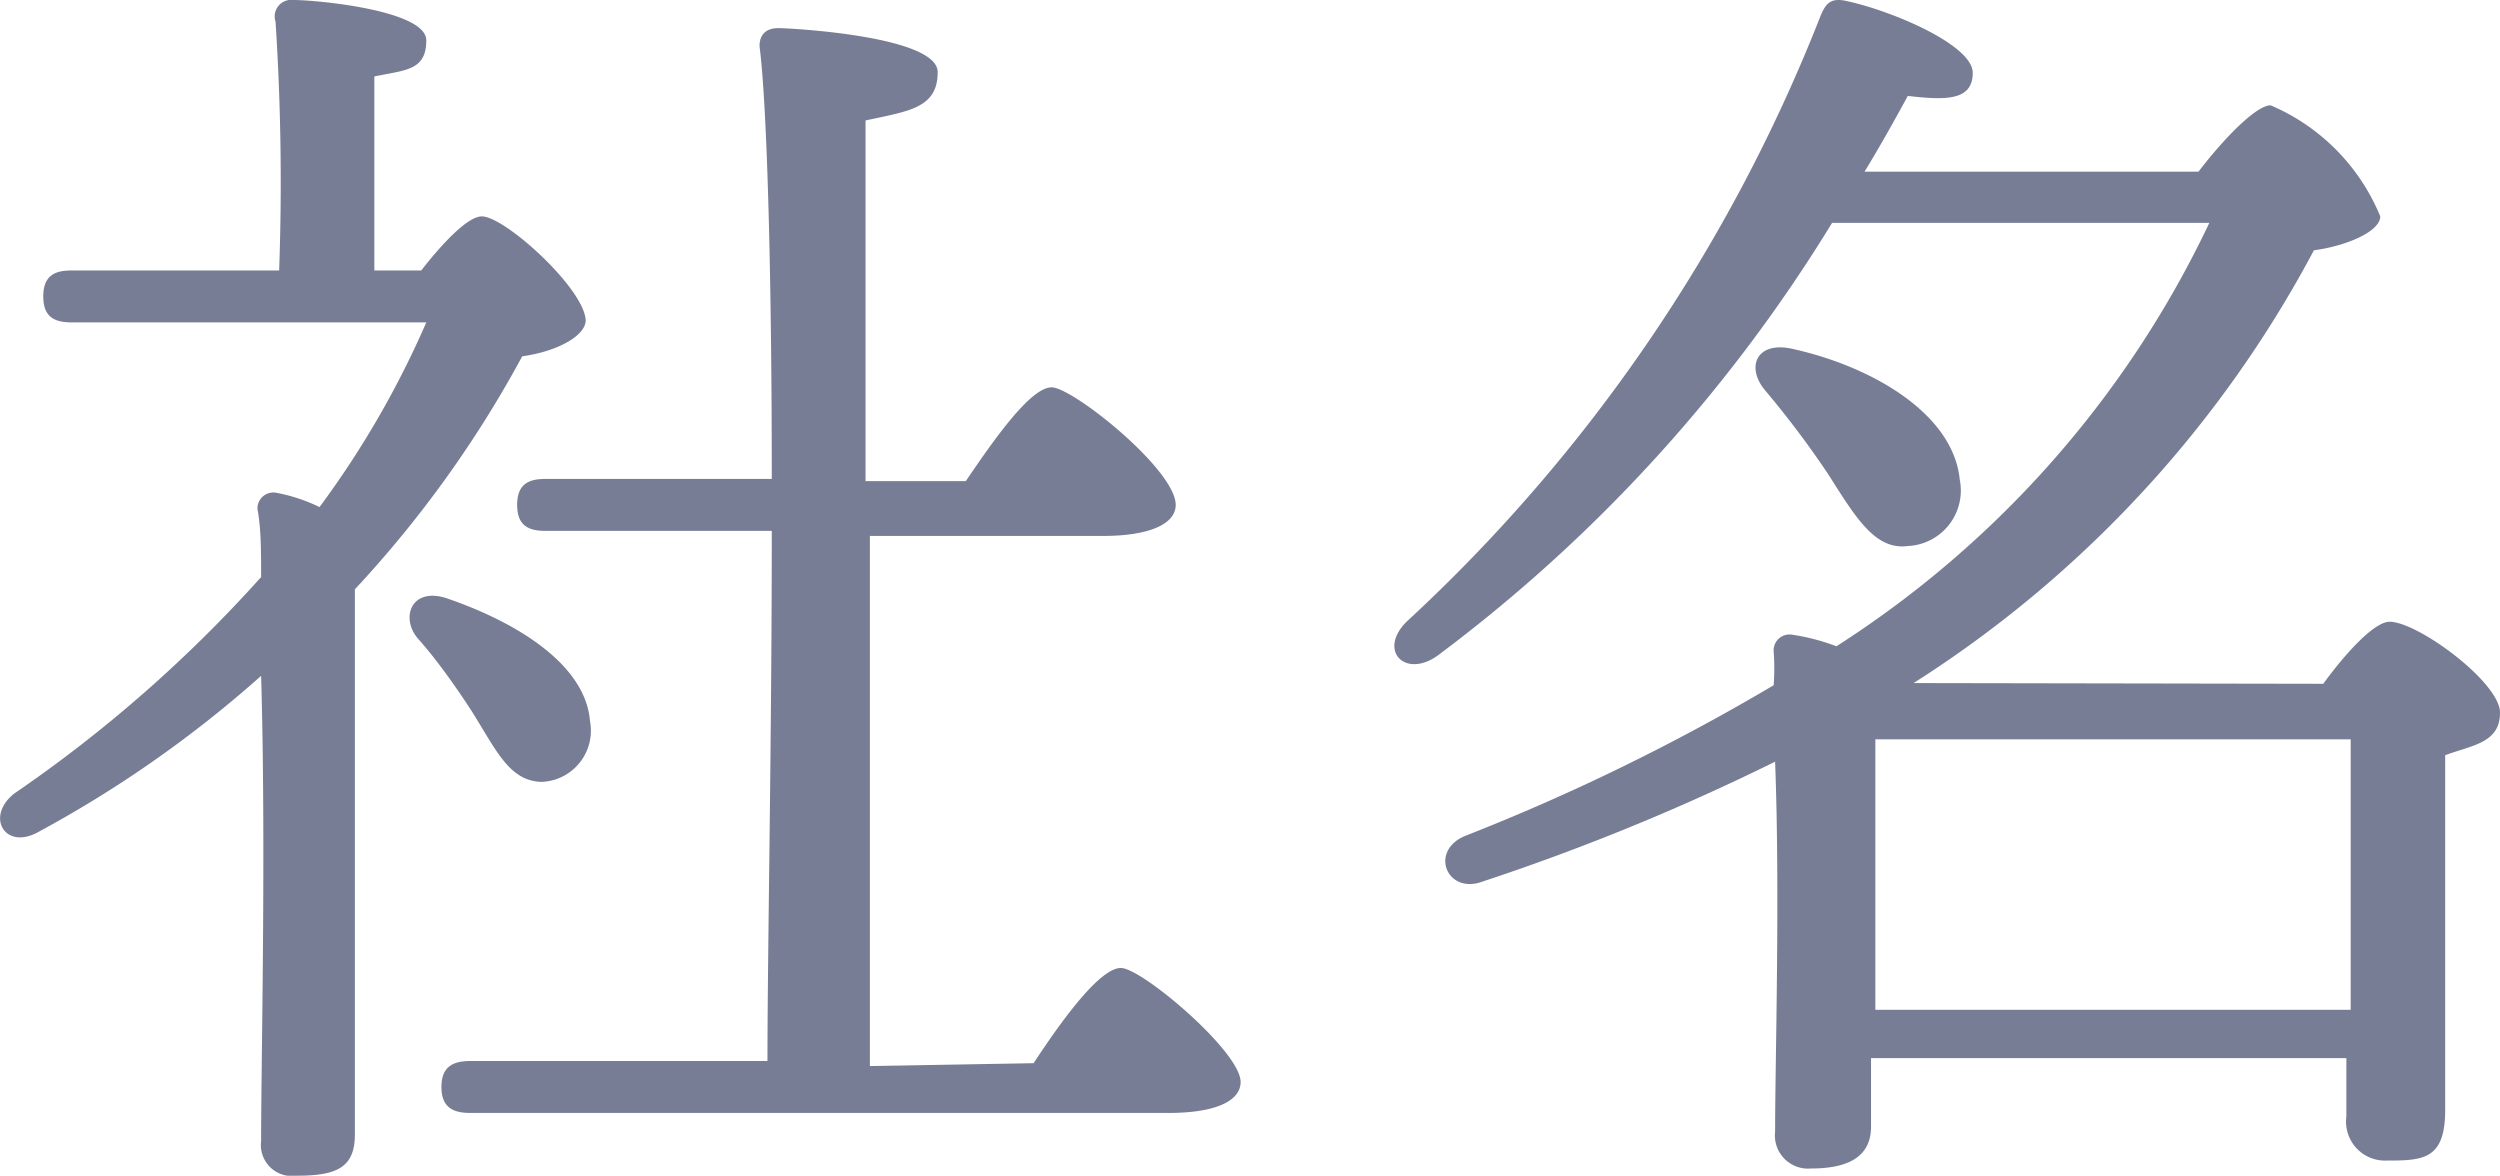
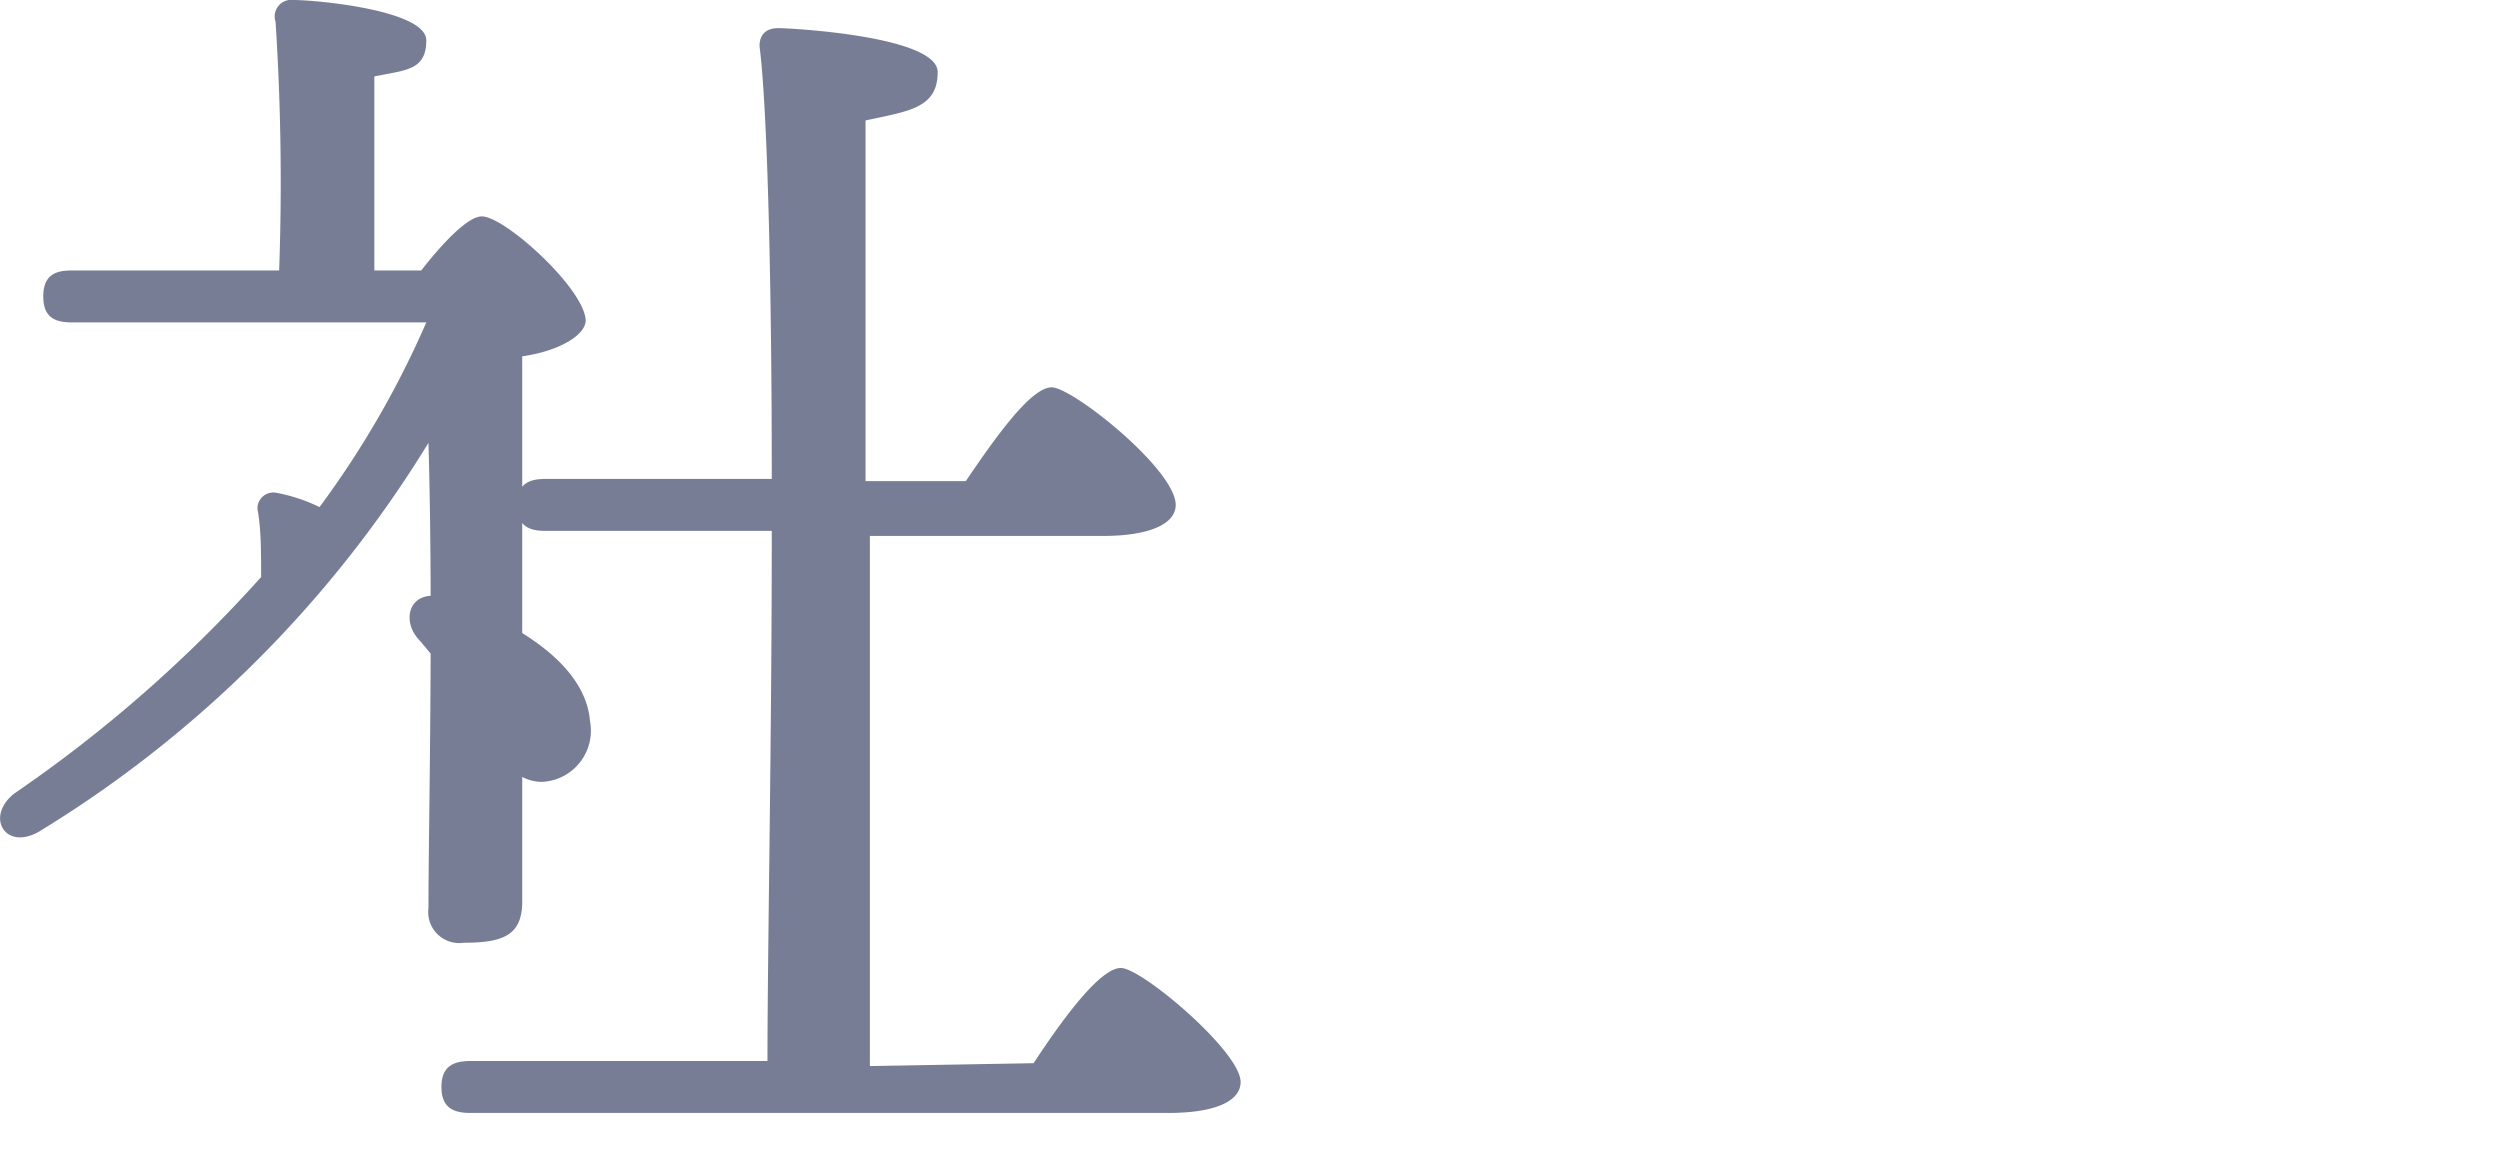
<svg xmlns="http://www.w3.org/2000/svg" viewBox="0 0 34.66 16.3">
  <defs>
    <style>.cls-1{fill:#787d96;}</style>
  </defs>
  <g id="レイヤー_2" data-name="レイヤー 2">
    <g id="_2" data-name="2">
-       <path class="cls-1" d="M5.84,3.75c.28-.36.64-.75.84-.75C7,3,8.1,4,8.12,4.44c0,.21-.38.43-.88.5A15.62,15.62,0,0,1,4.92,8.17c0,.93,0,3,0,3.43,0,.63,0,3.66,0,4.13s-.27.57-.81.57a.43.43,0,0,1-.49-.48c0-1.1.07-4.09,0-6.45A16.23,16.23,0,0,1,.54,11.53C.07,11.8-.21,11.32.2,11A19,19,0,0,0,3.62,8c0-.36,0-.67-.05-.94a.22.22,0,0,1,.25-.23,2.36,2.36,0,0,1,.61.2A13,13,0,0,0,5.91,4.47H1C.76,4.47.6,4.4.6,4.11s.16-.36.39-.36H3.87A34.26,34.26,0,0,0,3.82.3.23.23,0,0,1,4.07,0c.31,0,1.84.14,1.84.56s-.29.41-.72.5V3.75Zm.7,6.11c-.22-.34-.49-.72-.74-1s-.11-.72.38-.57c1,.34,1.94.93,2,1.71a.71.71,0,0,1-.67.84C7.06,10.83,6.88,10.4,6.54,9.86Zm7.79,4.88c.4-.61.92-1.32,1.21-1.32S17.2,14.58,17.2,15c0,.27-.36.43-1,.43H6.52c-.23,0-.4-.07-.4-.36s.17-.36.4-.36h4.12c0-1.46.06-4.47.06-7.35H7.56c-.23,0-.39-.07-.39-.36s.16-.36.39-.36H10.7c0-2.68-.06-5.15-.17-6,0-.16.09-.25.26-.25S13,.5,13,1s-.4.54-1,.67v5h1.39c.4-.59.9-1.3,1.19-1.3S16.3,6.51,16.3,7c0,.27-.38.43-1,.43H12.06v7.35Z" />
-       <path class="cls-1" d="M32.21,9.48c.29-.4.7-.86.92-.86.39,0,1.53.84,1.53,1.26s-.38.45-.76.59c0,1.42,0,4.23,0,4.92s-.31.7-.81.7a.54.54,0,0,1-.56-.61v-.81H25.94v.95c0,.4-.29.58-.83.58a.46.46,0,0,1-.5-.51c0-.95.07-3.31,0-5.13a31.43,31.43,0,0,1-4.05,1.66c-.5.19-.75-.42-.25-.63A29.57,29.57,0,0,0,24.59,9.5a3.17,3.17,0,0,0,0-.47.22.22,0,0,1,.26-.23,2.9,2.9,0,0,1,.61.16,14.17,14.17,0,0,0,5.17-5.87H25.4a21.45,21.45,0,0,1-5.47,6c-.45.32-.83-.07-.43-.47A22.69,22.69,0,0,0,25.24.22c.07-.17.14-.25.34-.21.63.13,1.77.61,1.77,1s-.38.38-.9.32c-.18.33-.38.69-.6,1.05h4.63c.32-.42.79-.92,1-.92A2.85,2.85,0,0,1,33,3c0,.21-.47.41-.92.47a16,16,0,0,1-5.55,6Zm-6.86-2.9a13.23,13.23,0,0,0-.88-1.17c-.26-.31-.13-.67.35-.58,1.12.24,2.26.9,2.35,1.82a.77.77,0,0,1-.72.92C26,7.63,25.73,7.18,25.35,6.58ZM32.59,14c0-1.25,0-2.92,0-3.75H26c0,.5,0,2.09,0,2.45V14Z" />
+       <path class="cls-1" d="M5.84,3.75c.28-.36.64-.75.84-.75C7,3,8.1,4,8.12,4.44c0,.21-.38.43-.88.5c0,.93,0,3,0,3.43,0,.63,0,3.66,0,4.13s-.27.57-.81.57a.43.43,0,0,1-.49-.48c0-1.1.07-4.09,0-6.45A16.23,16.23,0,0,1,.54,11.53C.07,11.8-.21,11.32.2,11A19,19,0,0,0,3.62,8c0-.36,0-.67-.05-.94a.22.22,0,0,1,.25-.23,2.36,2.36,0,0,1,.61.2A13,13,0,0,0,5.91,4.47H1C.76,4.47.6,4.4.6,4.11s.16-.36.39-.36H3.87A34.26,34.26,0,0,0,3.82.3.23.23,0,0,1,4.07,0c.31,0,1.84.14,1.84.56s-.29.41-.72.5V3.75Zm.7,6.11c-.22-.34-.49-.72-.74-1s-.11-.72.38-.57c1,.34,1.94.93,2,1.71a.71.71,0,0,1-.67.84C7.06,10.83,6.88,10.4,6.54,9.86Zm7.79,4.88c.4-.61.92-1.32,1.21-1.32S17.2,14.58,17.2,15c0,.27-.36.43-1,.43H6.52c-.23,0-.4-.07-.4-.36s.17-.36.4-.36h4.12c0-1.46.06-4.47.06-7.35H7.56c-.23,0-.39-.07-.39-.36s.16-.36.39-.36H10.7c0-2.68-.06-5.15-.17-6,0-.16.09-.25.26-.25S13,.5,13,1s-.4.54-1,.67v5h1.39c.4-.59.9-1.3,1.19-1.3S16.3,6.51,16.3,7c0,.27-.38.43-1,.43H12.06v7.35Z" />
    </g>
  </g>
</svg>